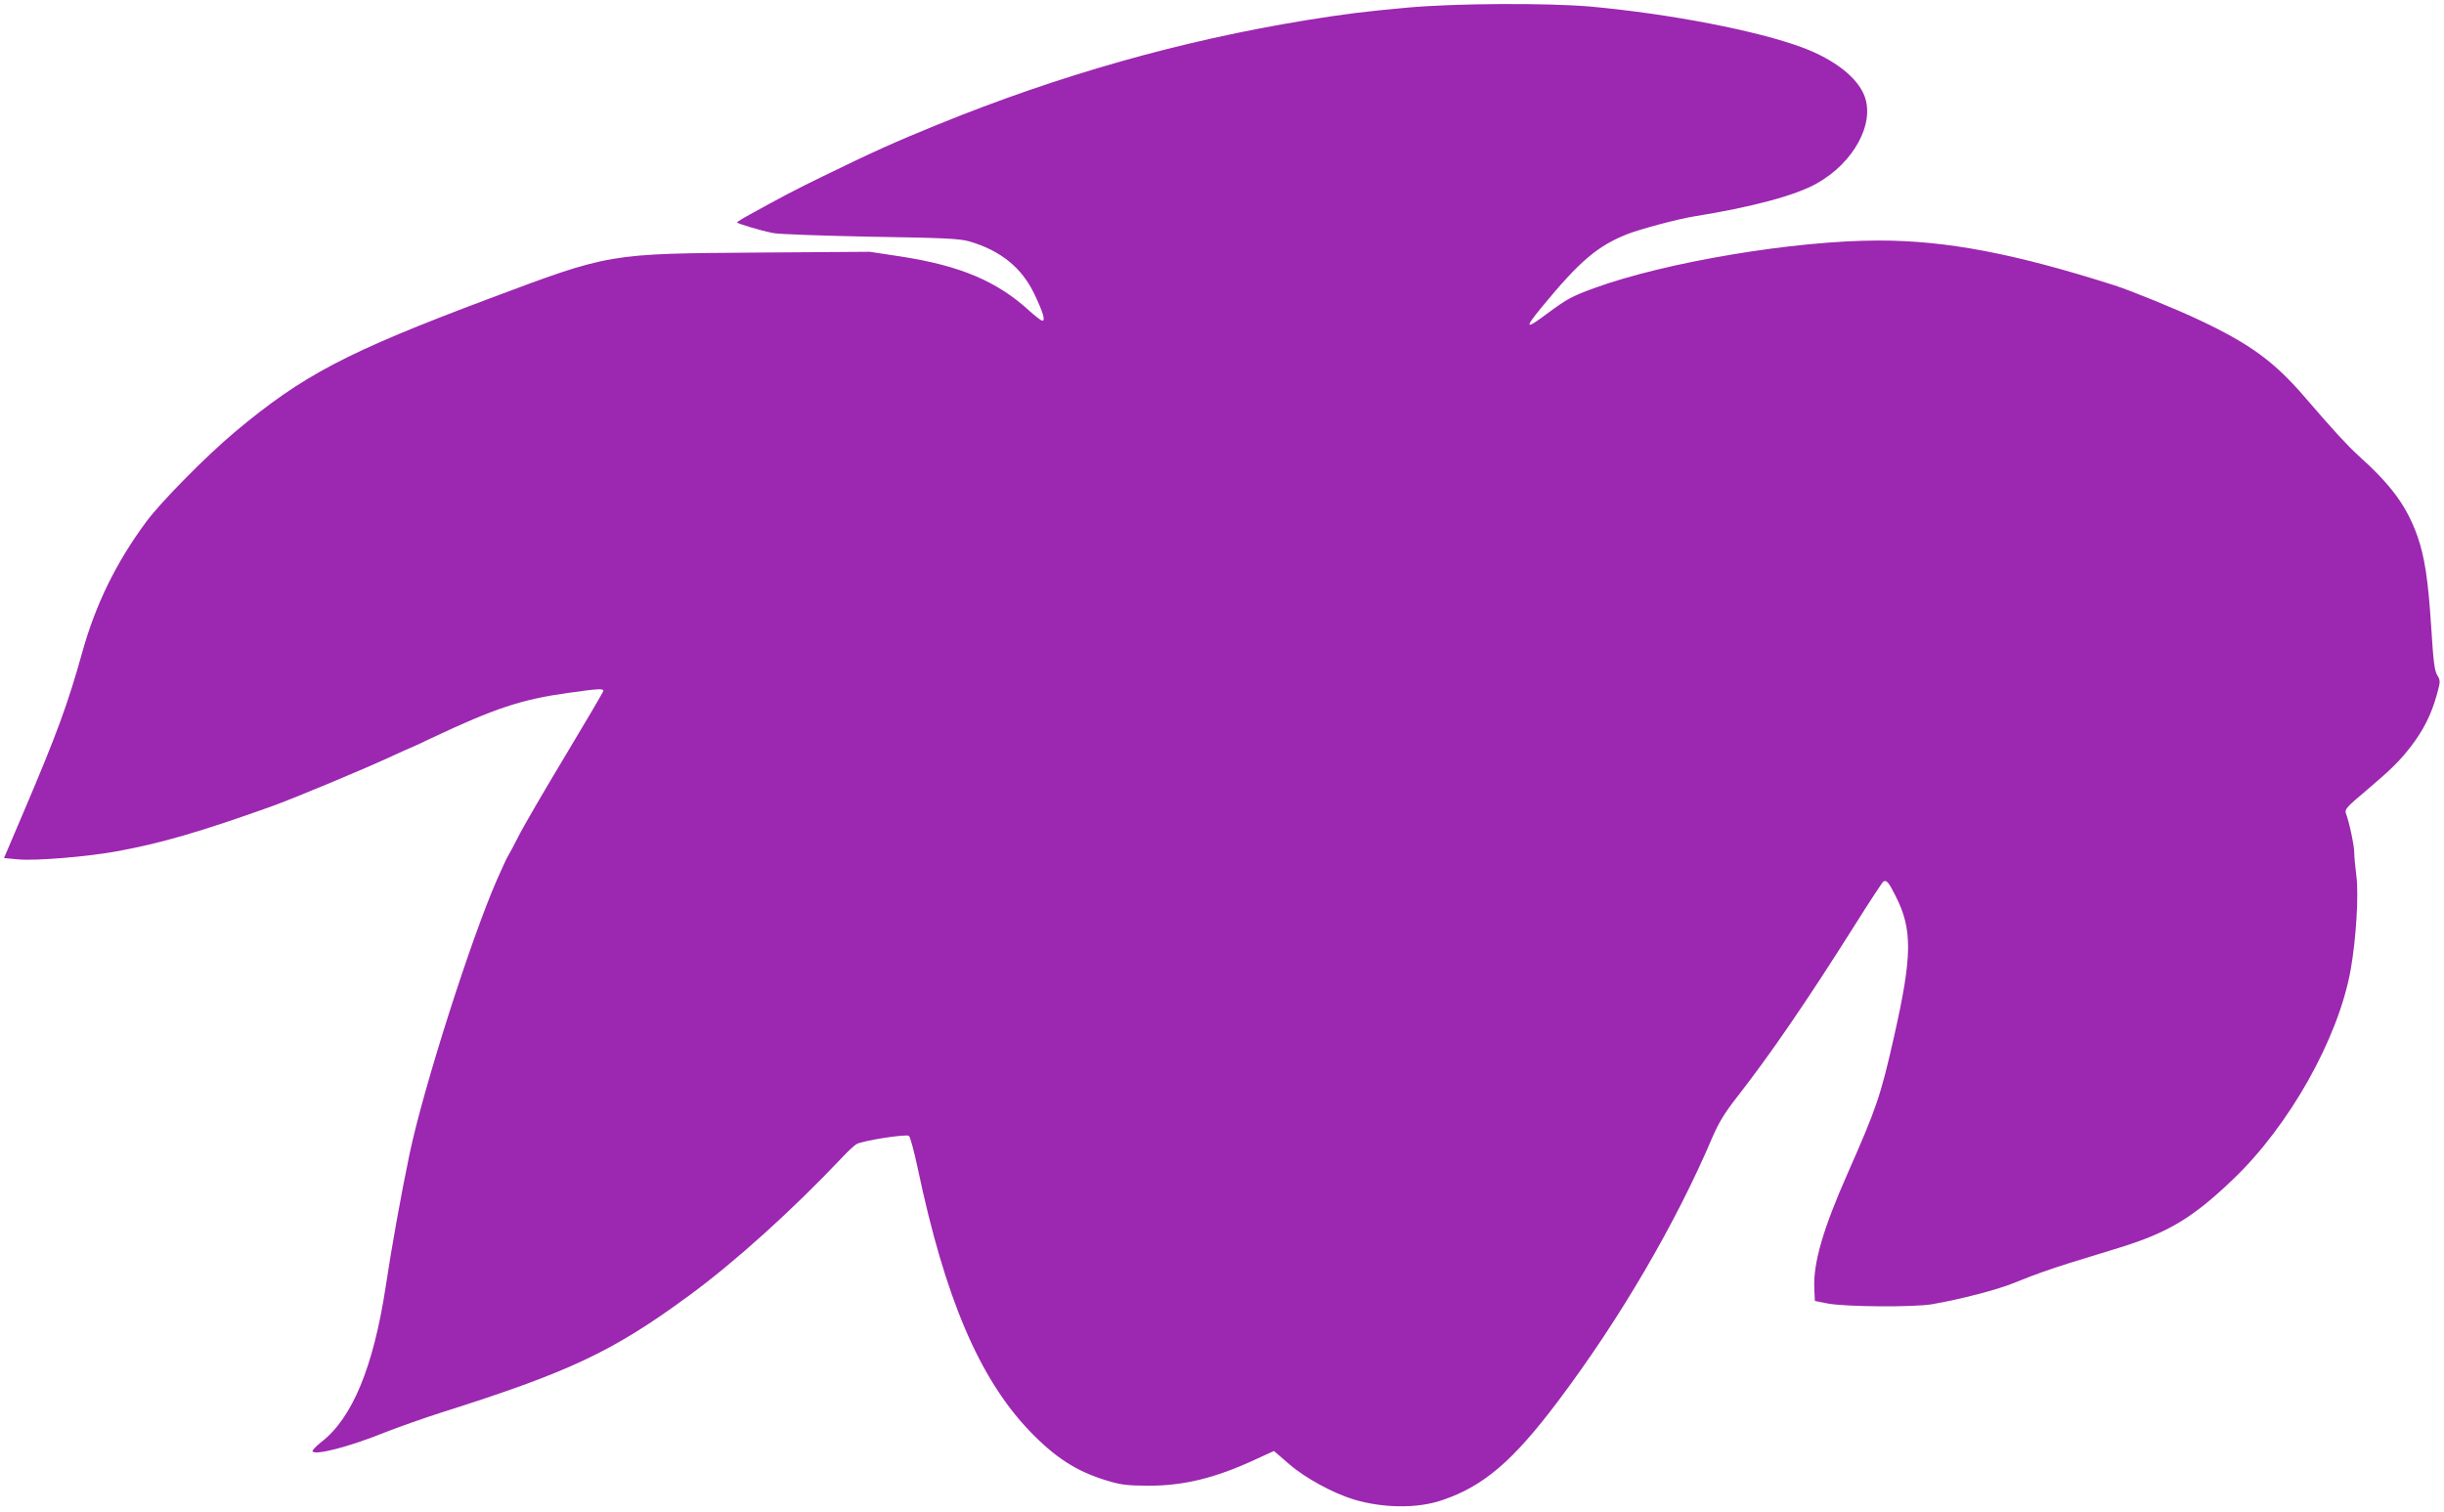
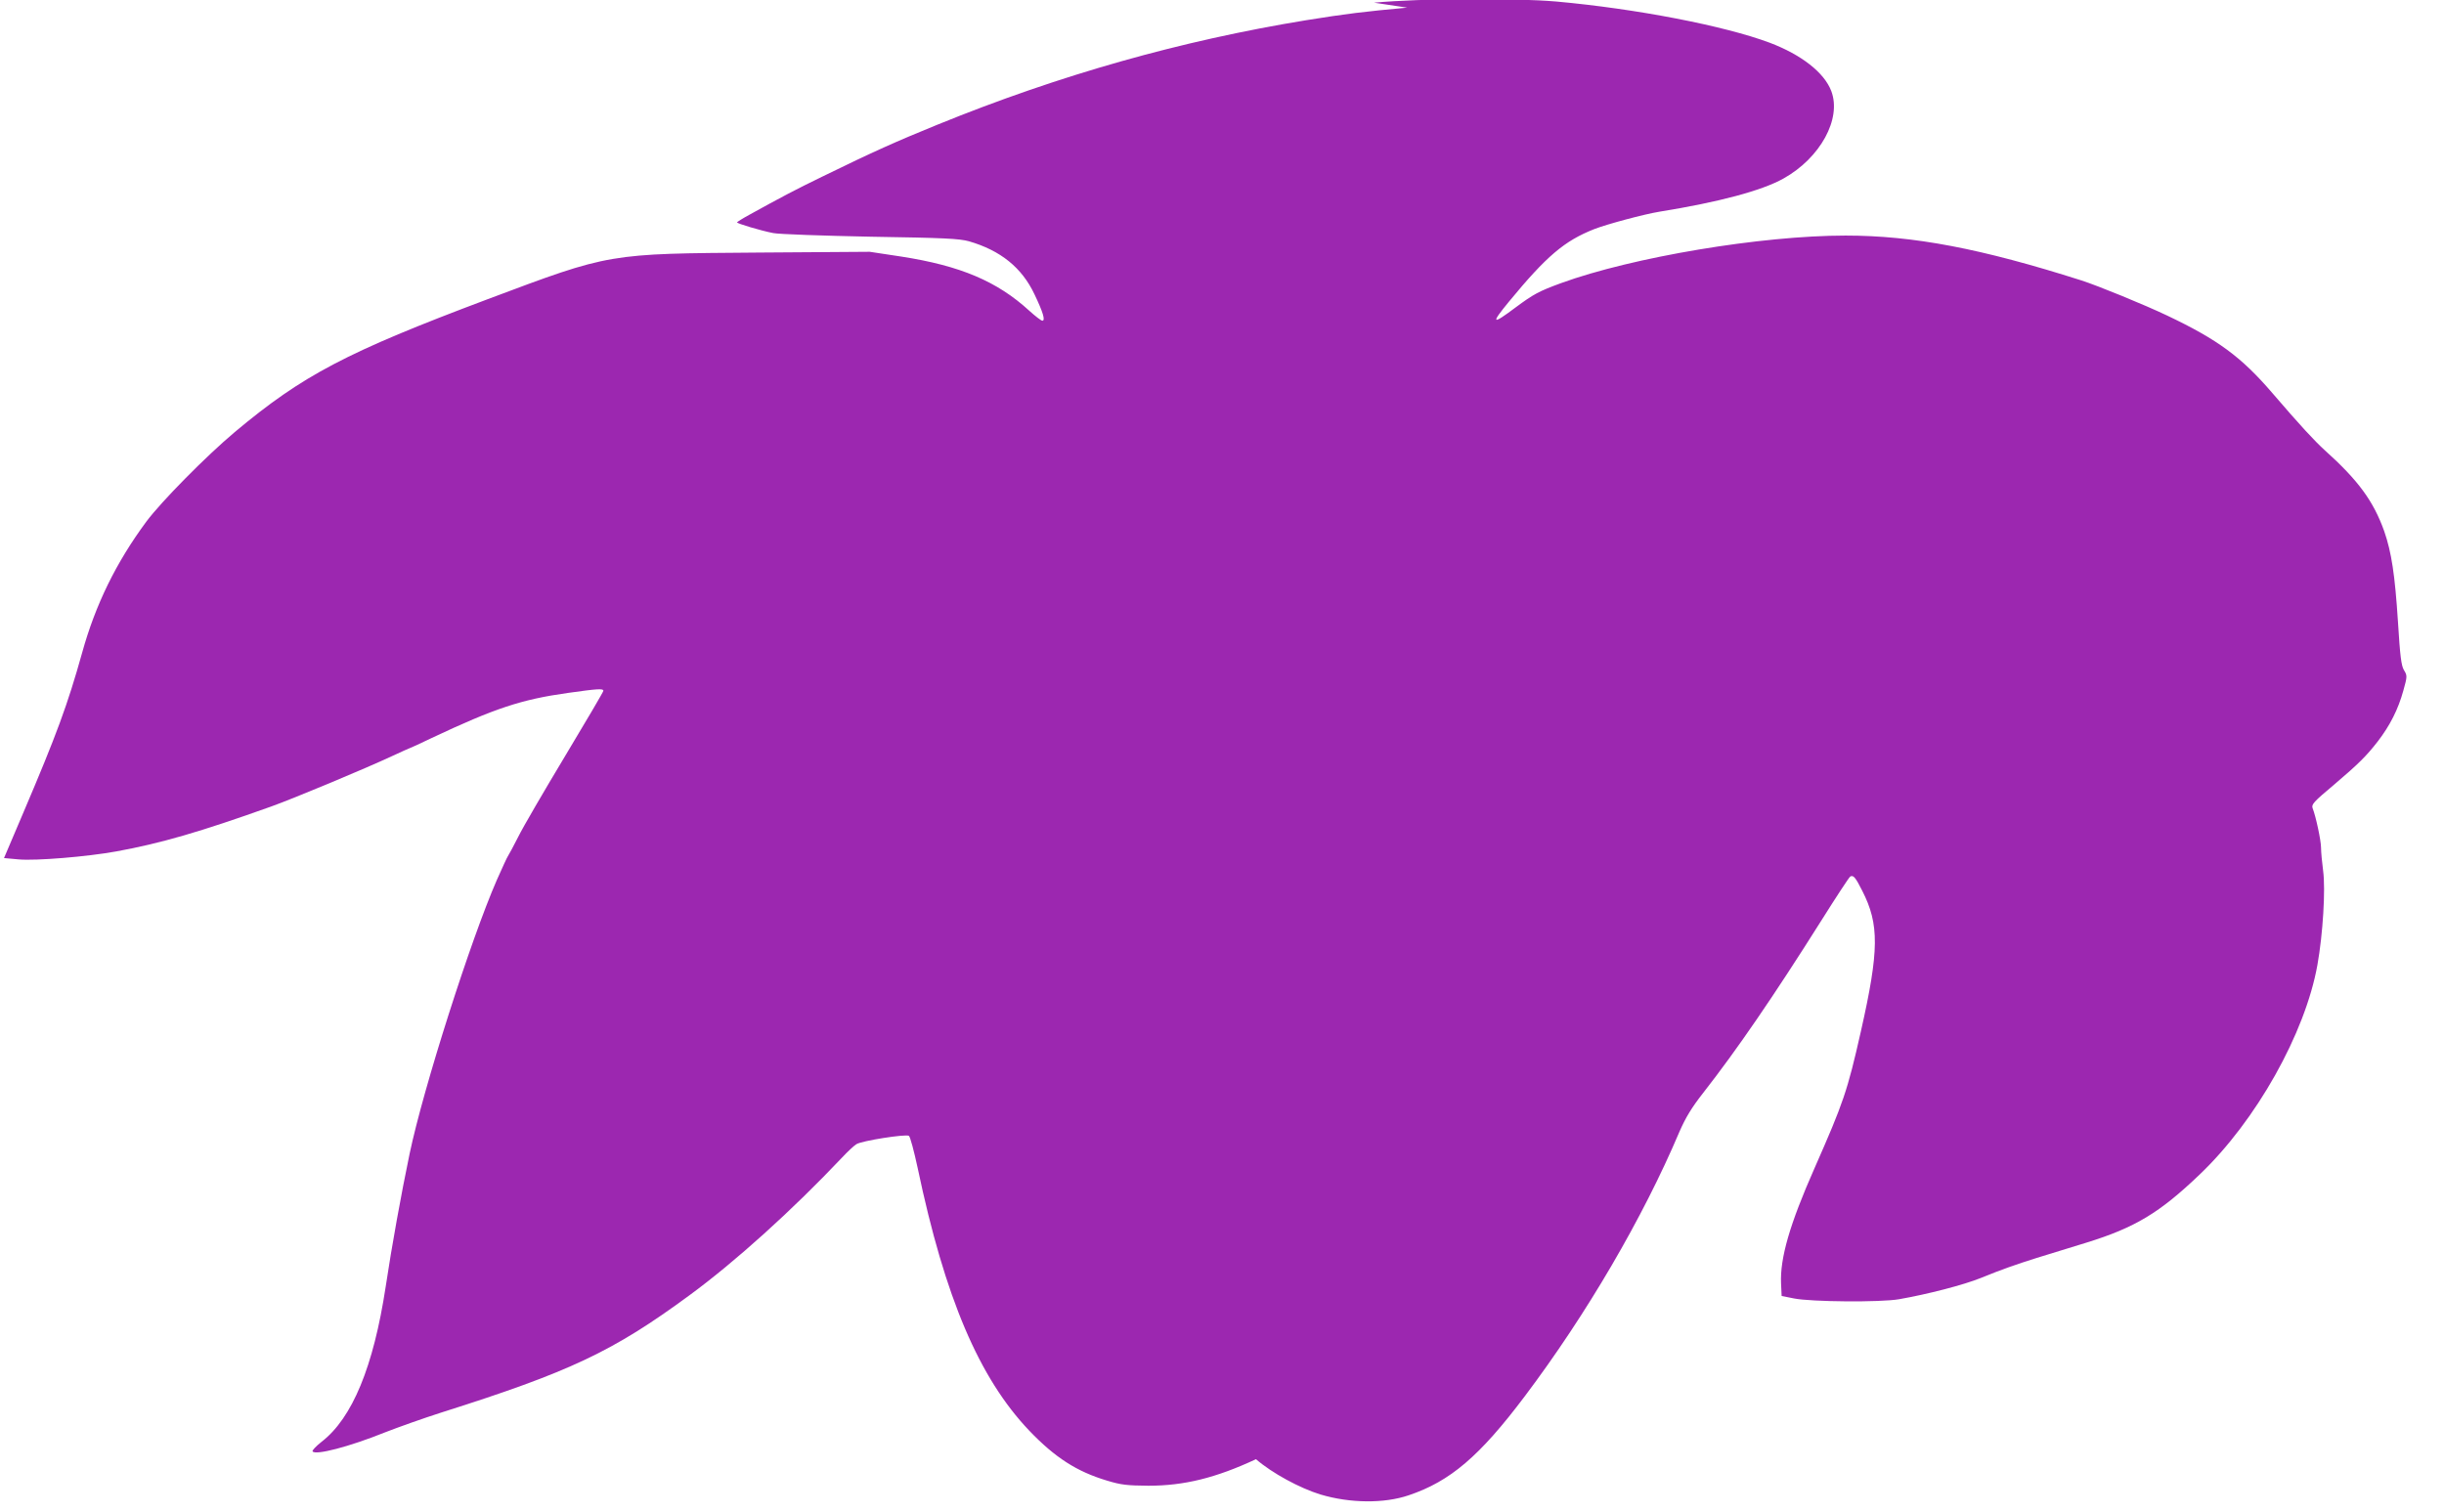
<svg xmlns="http://www.w3.org/2000/svg" version="1.0" width="1280pt" height="792pt" viewBox="0 0 1280 792" preserveAspectRatio="xMidYMid meet">
  <g transform="translate(0,792) scale(0.1,-0.1)" fill="#9c27b0" stroke="none">
-     <path d="M7370 7880 c-228 -21 -319 -32 -530 -66 -654 -107 -1289 -286 -1930 -547 -216 -88 -333 -140 -605 -273 -138 -67 -214 -107 -382 -200 -35 -19 -63 -37 -63 -39 0 -6 127 -44 190 -56 30 -6 260 -14 510 -19 385 -6 464 -10 515 -24 165 -48 277 -138 343 -278 45 -94 58 -138 41 -138 -6 0 -36 23 -67 51 -170 156 -363 237 -672 285 l-165 25 -575 -4 c-800 -6 -780 -2 -1425 -244 -740 -278 -969 -398 -1325 -696 -151 -127 -385 -364 -464 -470 -158 -214 -266 -434 -336 -687 -76 -272 -133 -427 -309 -840 l-100 -235 77 -7 c90 -8 358 14 512 42 231 42 438 102 810 235 115 41 494 199 633 264 49 23 90 41 91 41 2 0 55 24 117 54 331 156 470 202 713 236 156 22 186 24 186 11 0 -5 -90 -158 -200 -341 -110 -183 -221 -373 -246 -424 -25 -50 -50 -95 -54 -101 -4 -5 -30 -62 -58 -125 -136 -311 -384 -1087 -457 -1435 -44 -211 -93 -482 -125 -695 -64 -420 -175 -689 -336 -813 -29 -23 -50 -45 -47 -50 14 -22 192 24 378 99 72 28 204 75 295 104 676 214 900 320 1300 614 240 176 540 447 800 722 28 30 62 62 75 70 27 18 258 54 275 44 7 -4 27 -80 46 -168 143 -681 322 -1101 585 -1377 135 -141 249 -214 406 -261 75 -23 107 -26 218 -27 187 0 353 41 563 139 l94 43 80 -69 c84 -73 230 -152 338 -185 154 -46 333 -48 462 -4 217 73 371 204 608 519 323 429 618 933 810 1386 32 73 63 125 125 204 175 224 366 502 620 905 76 121 143 223 149 227 16 10 28 -4 63 -74 90 -176 89 -312 -7 -737 -71 -314 -91 -372 -243 -717 -130 -294 -181 -471 -175 -604 l3 -65 65 -13 c90 -18 453 -21 550 -4 149 26 339 75 430 112 105 43 182 70 290 104 63 19 180 55 260 80 256 79 385 157 594 357 296 282 553 740 617 1098 29 162 43 396 30 493 -6 45 -11 100 -11 122 0 36 -27 163 -44 206 -7 20 3 32 114 125 127 108 168 149 227 225 64 83 107 168 134 266 21 75 21 79 3 108 -14 24 -20 74 -31 251 -16 249 -34 366 -72 476 -56 157 -136 267 -311 424 -55 50 -129 130 -275 300 -163 190 -286 280 -551 406 -122 58 -362 156 -449 184 -524 167 -880 235 -1235 235 -442 0 -1116 -113 -1490 -249 -117 -43 -143 -57 -239 -128 -124 -93 -131 -87 -34 31 197 239 290 318 447 380 67 26 261 78 341 91 310 50 536 110 650 174 193 108 305 313 250 458 -37 97 -156 190 -322 253 -238 89 -698 178 -1118 216 -224 19 -705 17 -955 -6z" />
+     <path d="M7370 7880 c-228 -21 -319 -32 -530 -66 -654 -107 -1289 -286 -1930 -547 -216 -88 -333 -140 -605 -273 -138 -67 -214 -107 -382 -200 -35 -19 -63 -37 -63 -39 0 -6 127 -44 190 -56 30 -6 260 -14 510 -19 385 -6 464 -10 515 -24 165 -48 277 -138 343 -278 45 -94 58 -138 41 -138 -6 0 -36 23 -67 51 -170 156 -363 237 -672 285 l-165 25 -575 -4 c-800 -6 -780 -2 -1425 -244 -740 -278 -969 -398 -1325 -696 -151 -127 -385 -364 -464 -470 -158 -214 -266 -434 -336 -687 -76 -272 -133 -427 -309 -840 l-100 -235 77 -7 c90 -8 358 14 512 42 231 42 438 102 810 235 115 41 494 199 633 264 49 23 90 41 91 41 2 0 55 24 117 54 331 156 470 202 713 236 156 22 186 24 186 11 0 -5 -90 -158 -200 -341 -110 -183 -221 -373 -246 -424 -25 -50 -50 -95 -54 -101 -4 -5 -30 -62 -58 -125 -136 -311 -384 -1087 -457 -1435 -44 -211 -93 -482 -125 -695 -64 -420 -175 -689 -336 -813 -29 -23 -50 -45 -47 -50 14 -22 192 24 378 99 72 28 204 75 295 104 676 214 900 320 1300 614 240 176 540 447 800 722 28 30 62 62 75 70 27 18 258 54 275 44 7 -4 27 -80 46 -168 143 -681 322 -1101 585 -1377 135 -141 249 -214 406 -261 75 -23 107 -26 218 -27 187 0 353 41 563 139 c84 -73 230 -152 338 -185 154 -46 333 -48 462 -4 217 73 371 204 608 519 323 429 618 933 810 1386 32 73 63 125 125 204 175 224 366 502 620 905 76 121 143 223 149 227 16 10 28 -4 63 -74 90 -176 89 -312 -7 -737 -71 -314 -91 -372 -243 -717 -130 -294 -181 -471 -175 -604 l3 -65 65 -13 c90 -18 453 -21 550 -4 149 26 339 75 430 112 105 43 182 70 290 104 63 19 180 55 260 80 256 79 385 157 594 357 296 282 553 740 617 1098 29 162 43 396 30 493 -6 45 -11 100 -11 122 0 36 -27 163 -44 206 -7 20 3 32 114 125 127 108 168 149 227 225 64 83 107 168 134 266 21 75 21 79 3 108 -14 24 -20 74 -31 251 -16 249 -34 366 -72 476 -56 157 -136 267 -311 424 -55 50 -129 130 -275 300 -163 190 -286 280 -551 406 -122 58 -362 156 -449 184 -524 167 -880 235 -1235 235 -442 0 -1116 -113 -1490 -249 -117 -43 -143 -57 -239 -128 -124 -93 -131 -87 -34 31 197 239 290 318 447 380 67 26 261 78 341 91 310 50 536 110 650 174 193 108 305 313 250 458 -37 97 -156 190 -322 253 -238 89 -698 178 -1118 216 -224 19 -705 17 -955 -6z" />
  </g>
</svg>